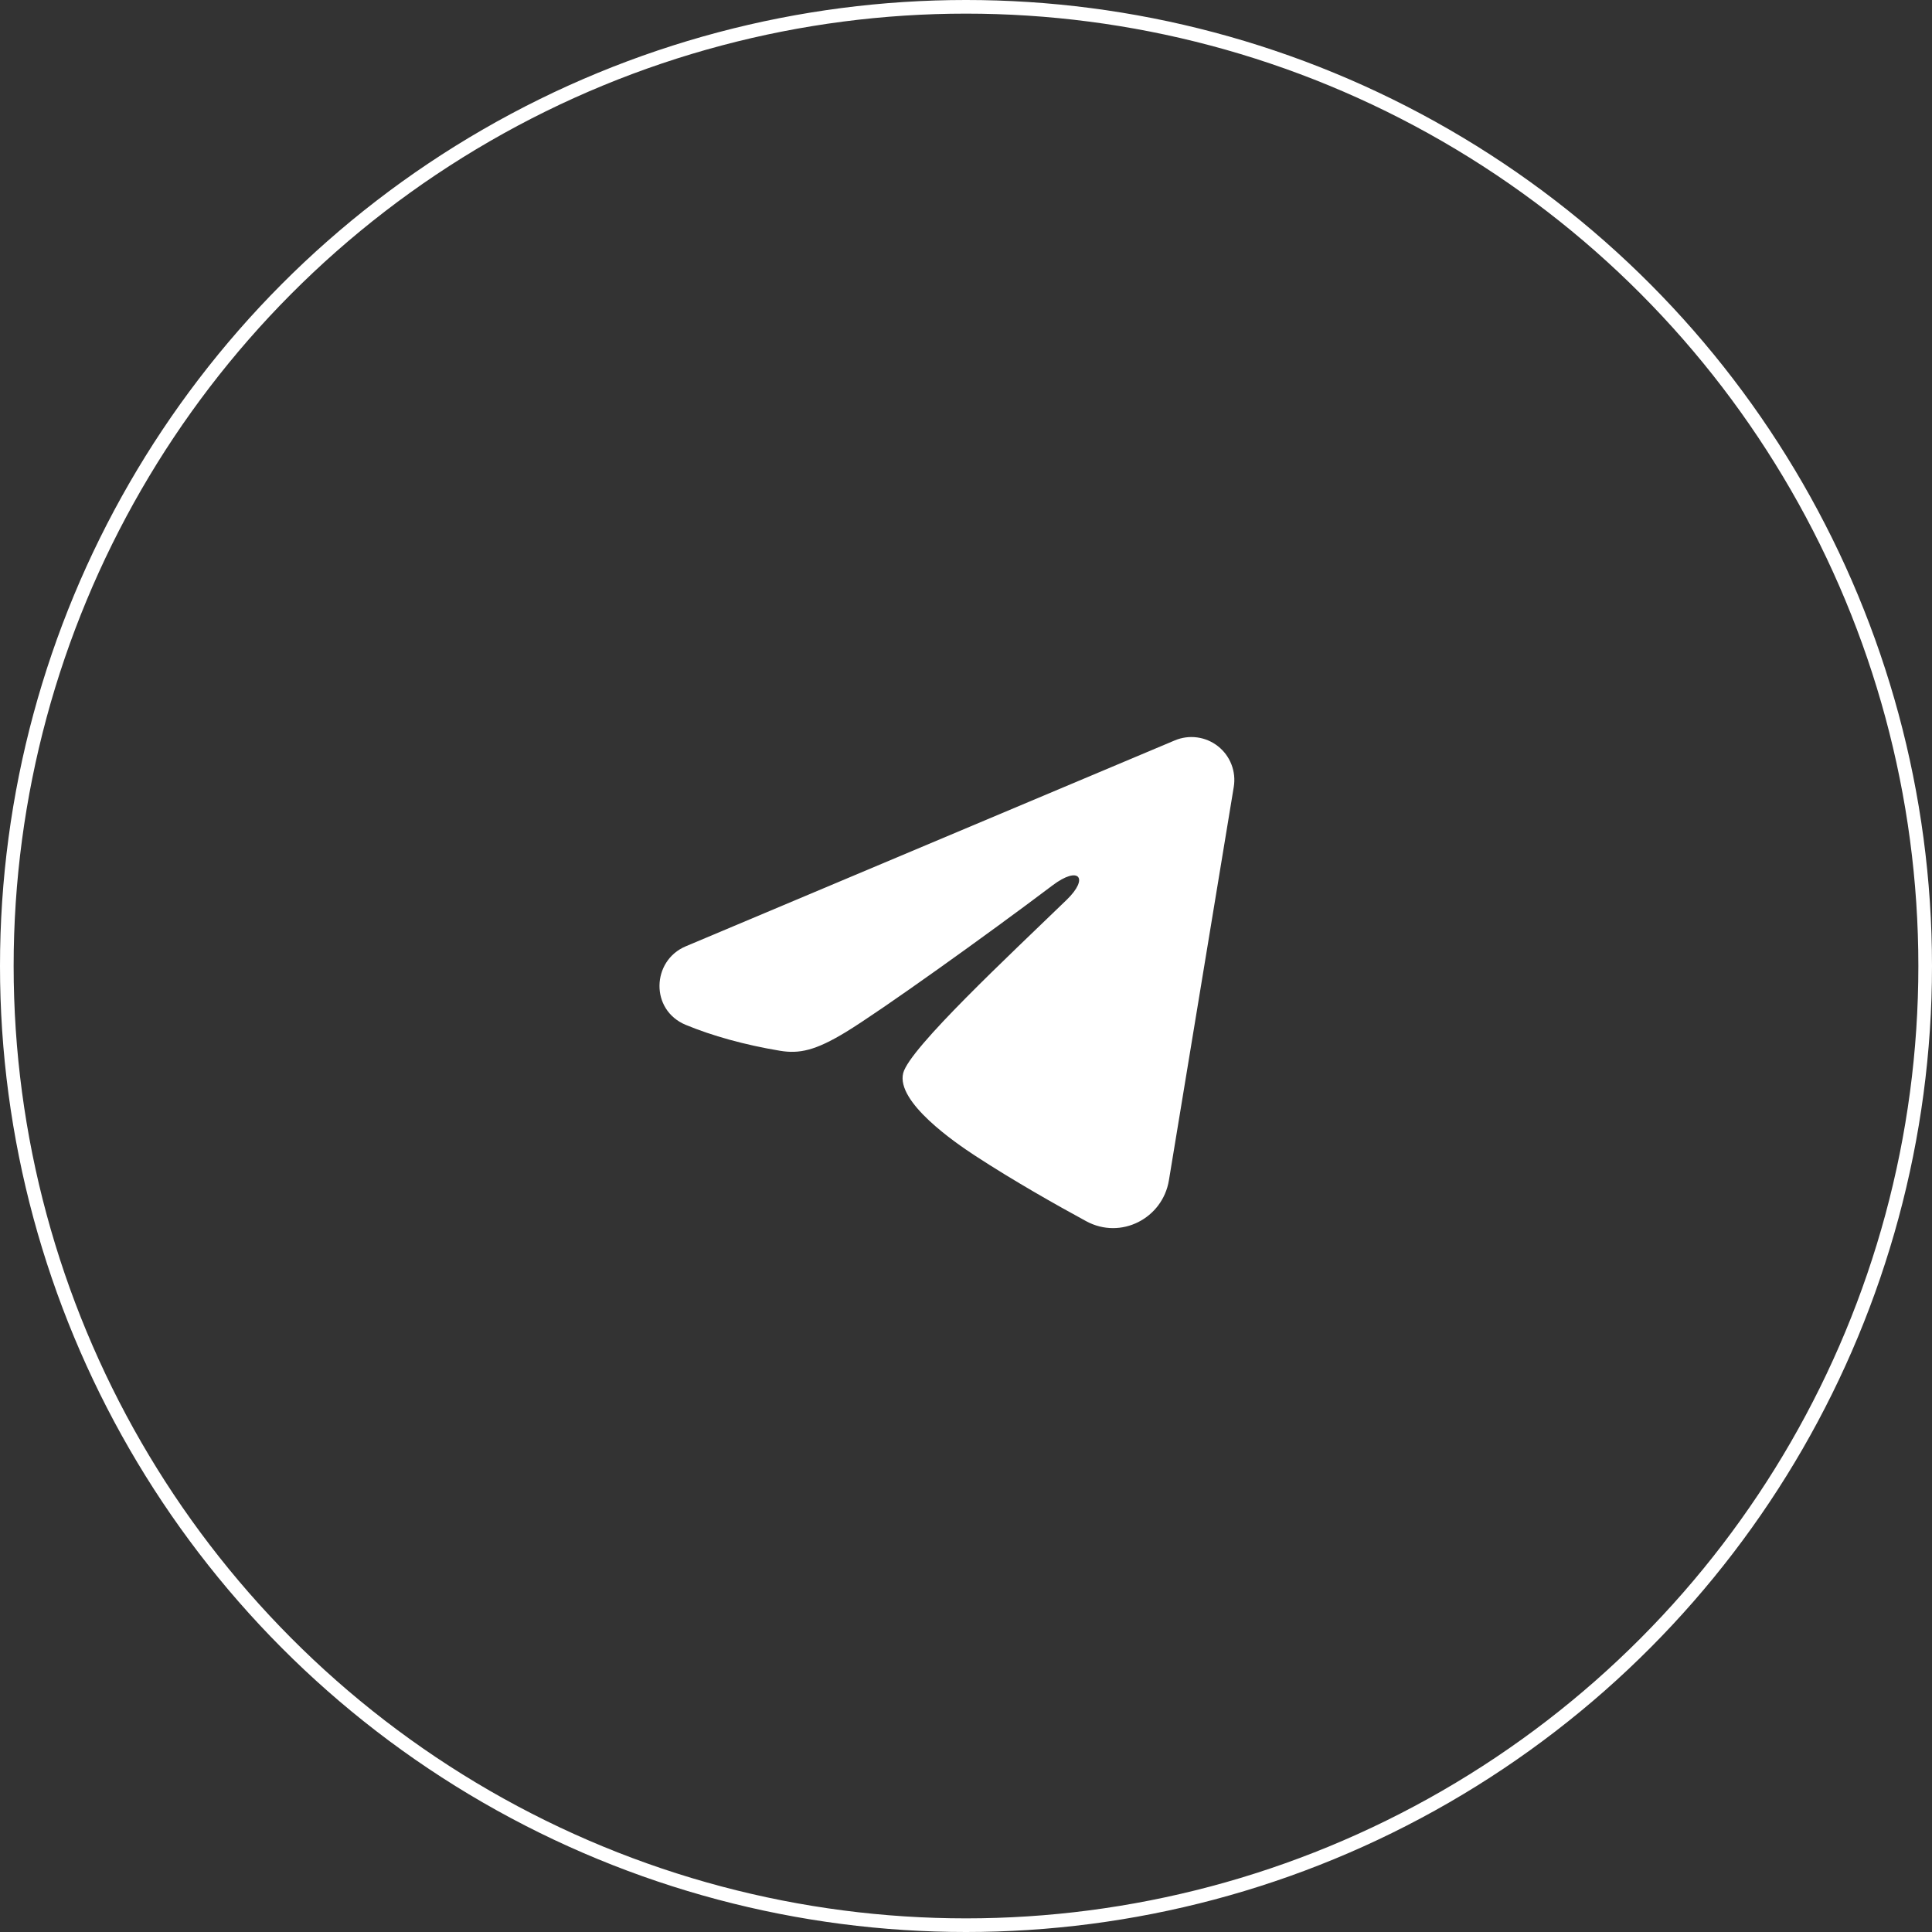
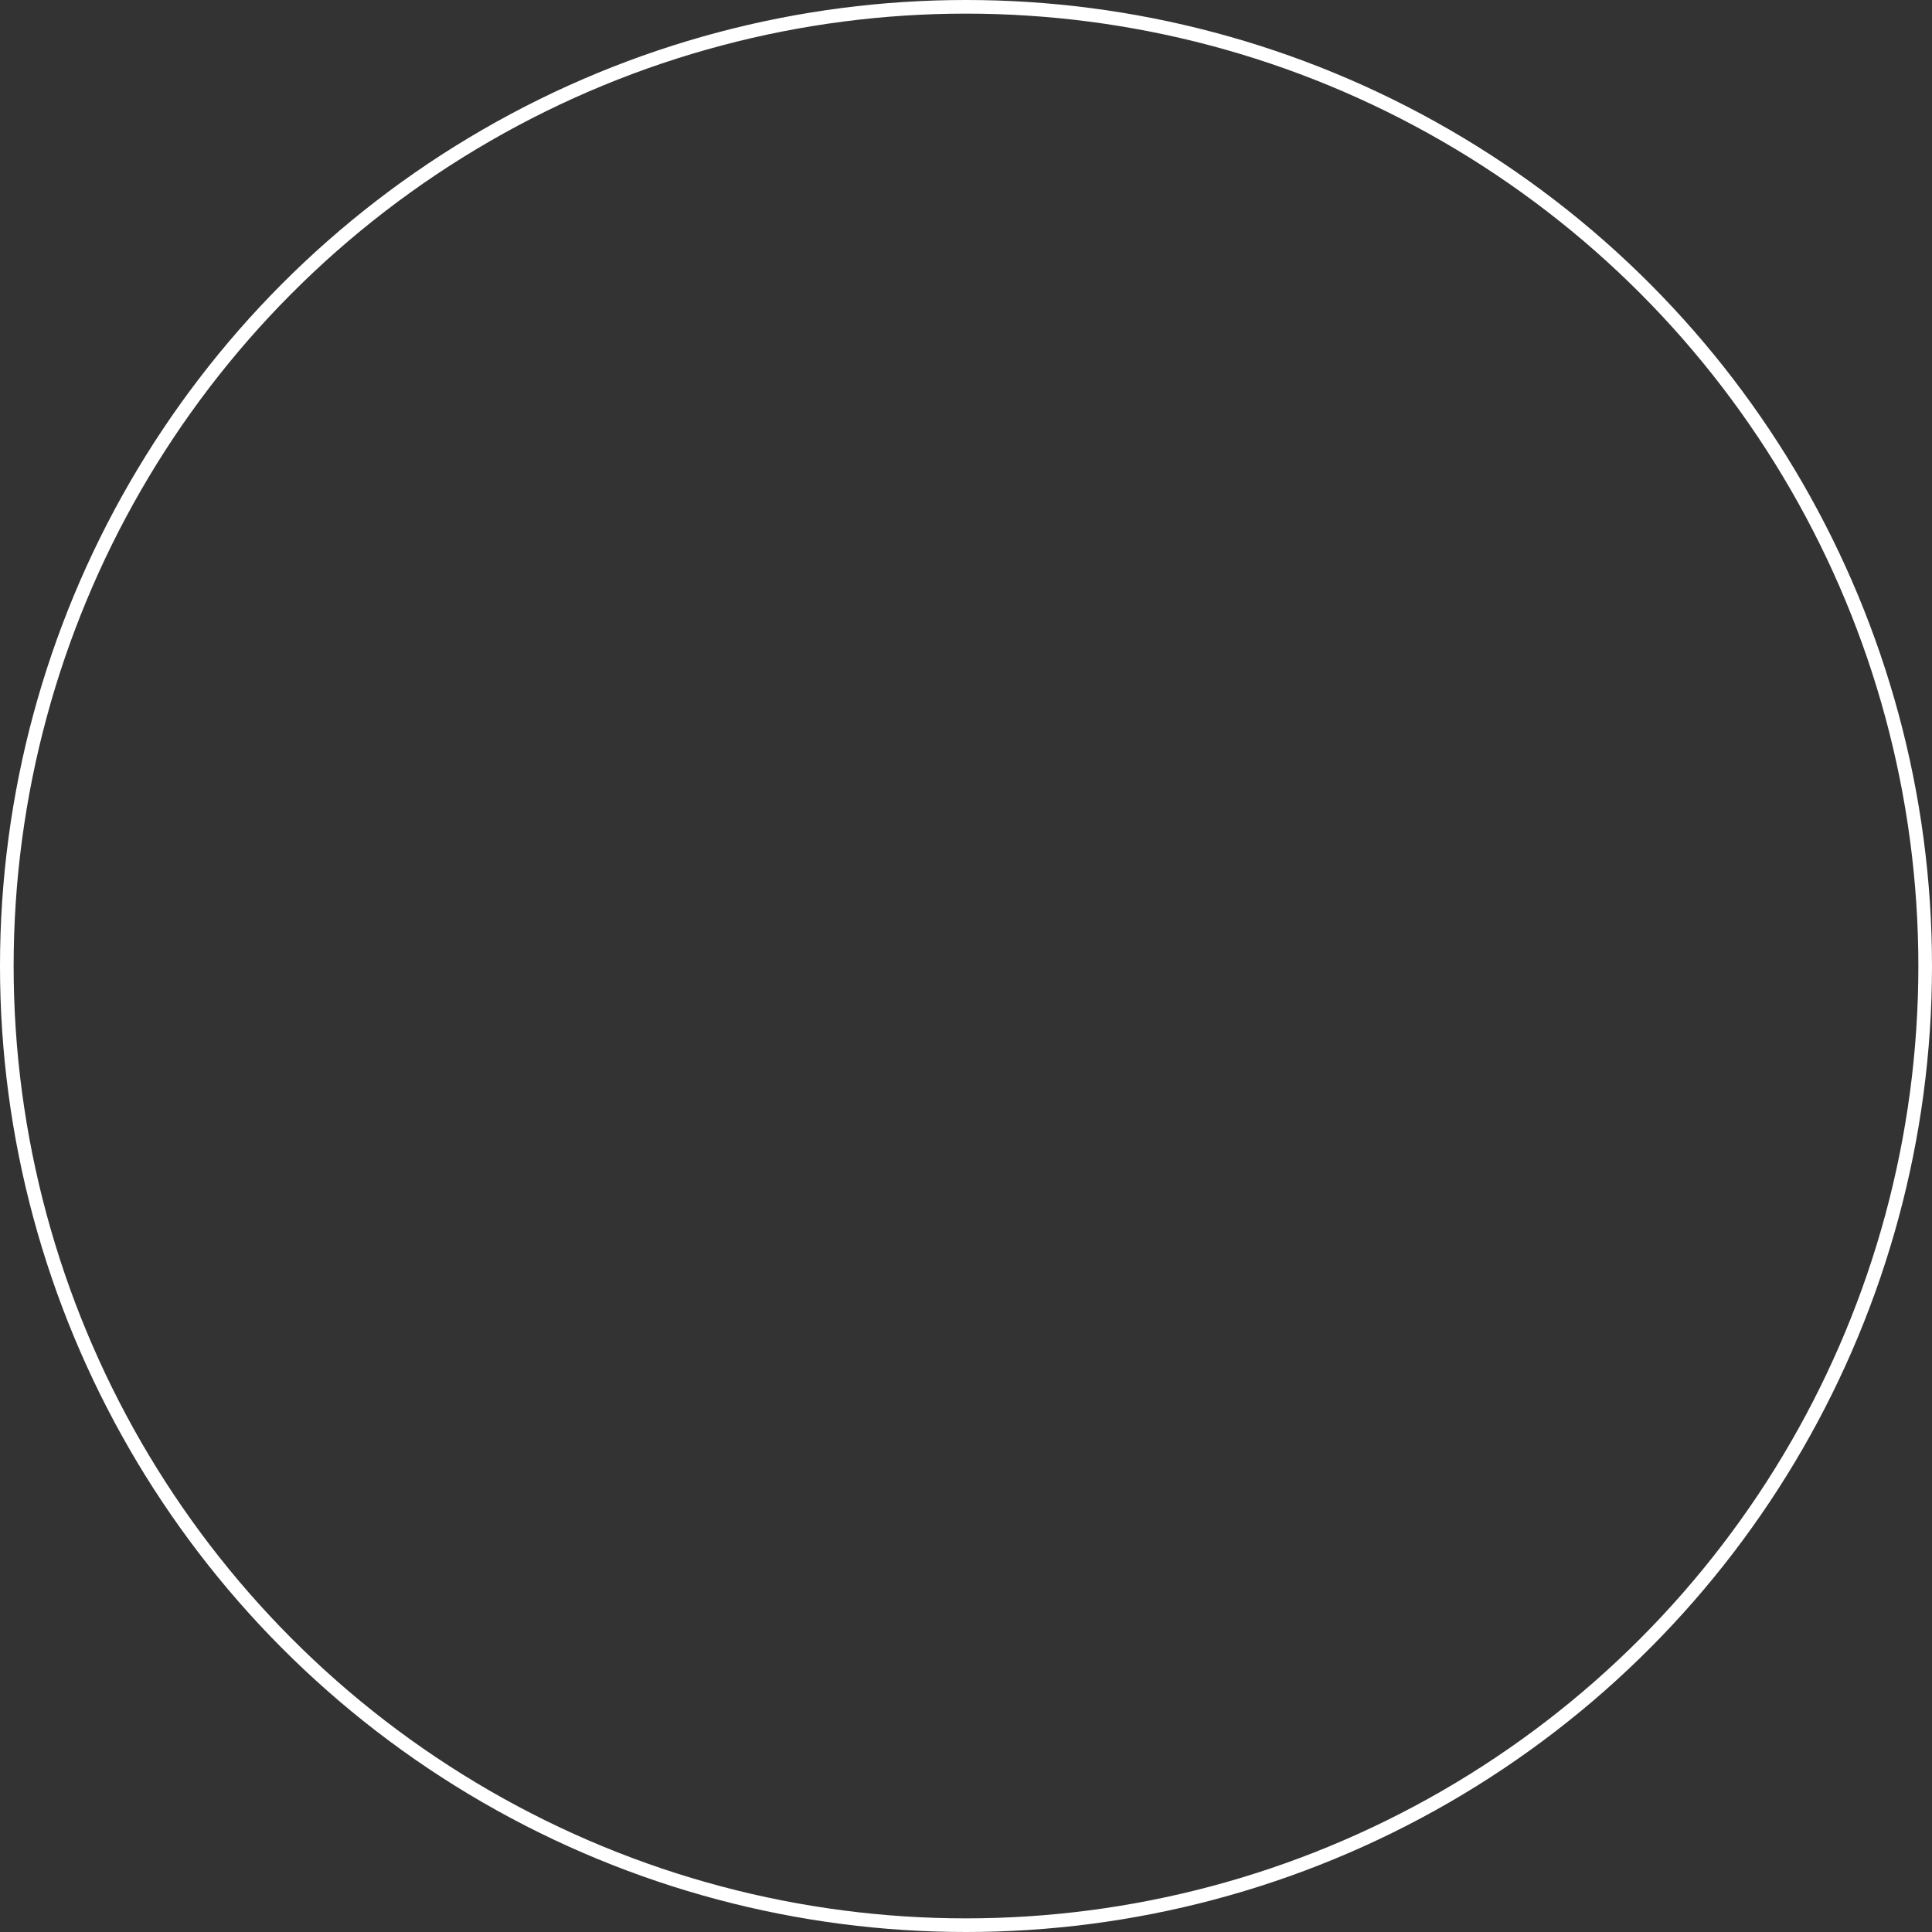
<svg xmlns="http://www.w3.org/2000/svg" width="425" height="425" viewBox="0 0 425 425" fill="none">
  <rect x="0" y="0" width="425" height="425" fill="#333333" stroke="none" />
  <g clip-path="url(#clip0_1065_27)">
-     <path fill-rule="evenodd" clip-rule="evenodd" d="M258.43 162.872C259.985 162.217 261.687 161.992 263.358 162.218C265.03 162.445 266.61 163.115 267.935 164.16C269.26 165.204 270.28 166.585 270.89 168.157C271.5 169.73 271.678 171.438 271.404 173.102L257.134 259.657C255.75 268.006 246.589 272.794 238.932 268.635C232.527 265.155 223.014 259.795 214.458 254.202C210.179 251.402 197.074 242.436 198.685 236.057C200.069 230.602 222.09 210.103 234.673 197.916C239.612 193.128 237.359 190.366 231.527 194.771C217.037 205.706 193.79 222.334 186.101 227.015C179.319 231.143 175.783 231.847 171.555 231.143C163.841 229.859 156.688 227.871 150.849 225.449C142.959 222.177 143.343 211.33 150.843 208.172L258.43 162.872Z" fill="white" />
-   </g>
+     </g>
  <circle cx="212.5" cy="212.5" r="211" stroke="white" stroke-width="3" />
  <defs>
    <clipPath id="clip0_1065_27">
      <rect width="151" height="151" fill="white" transform="translate(134 135)" />
    </clipPath>
  </defs>
</svg>